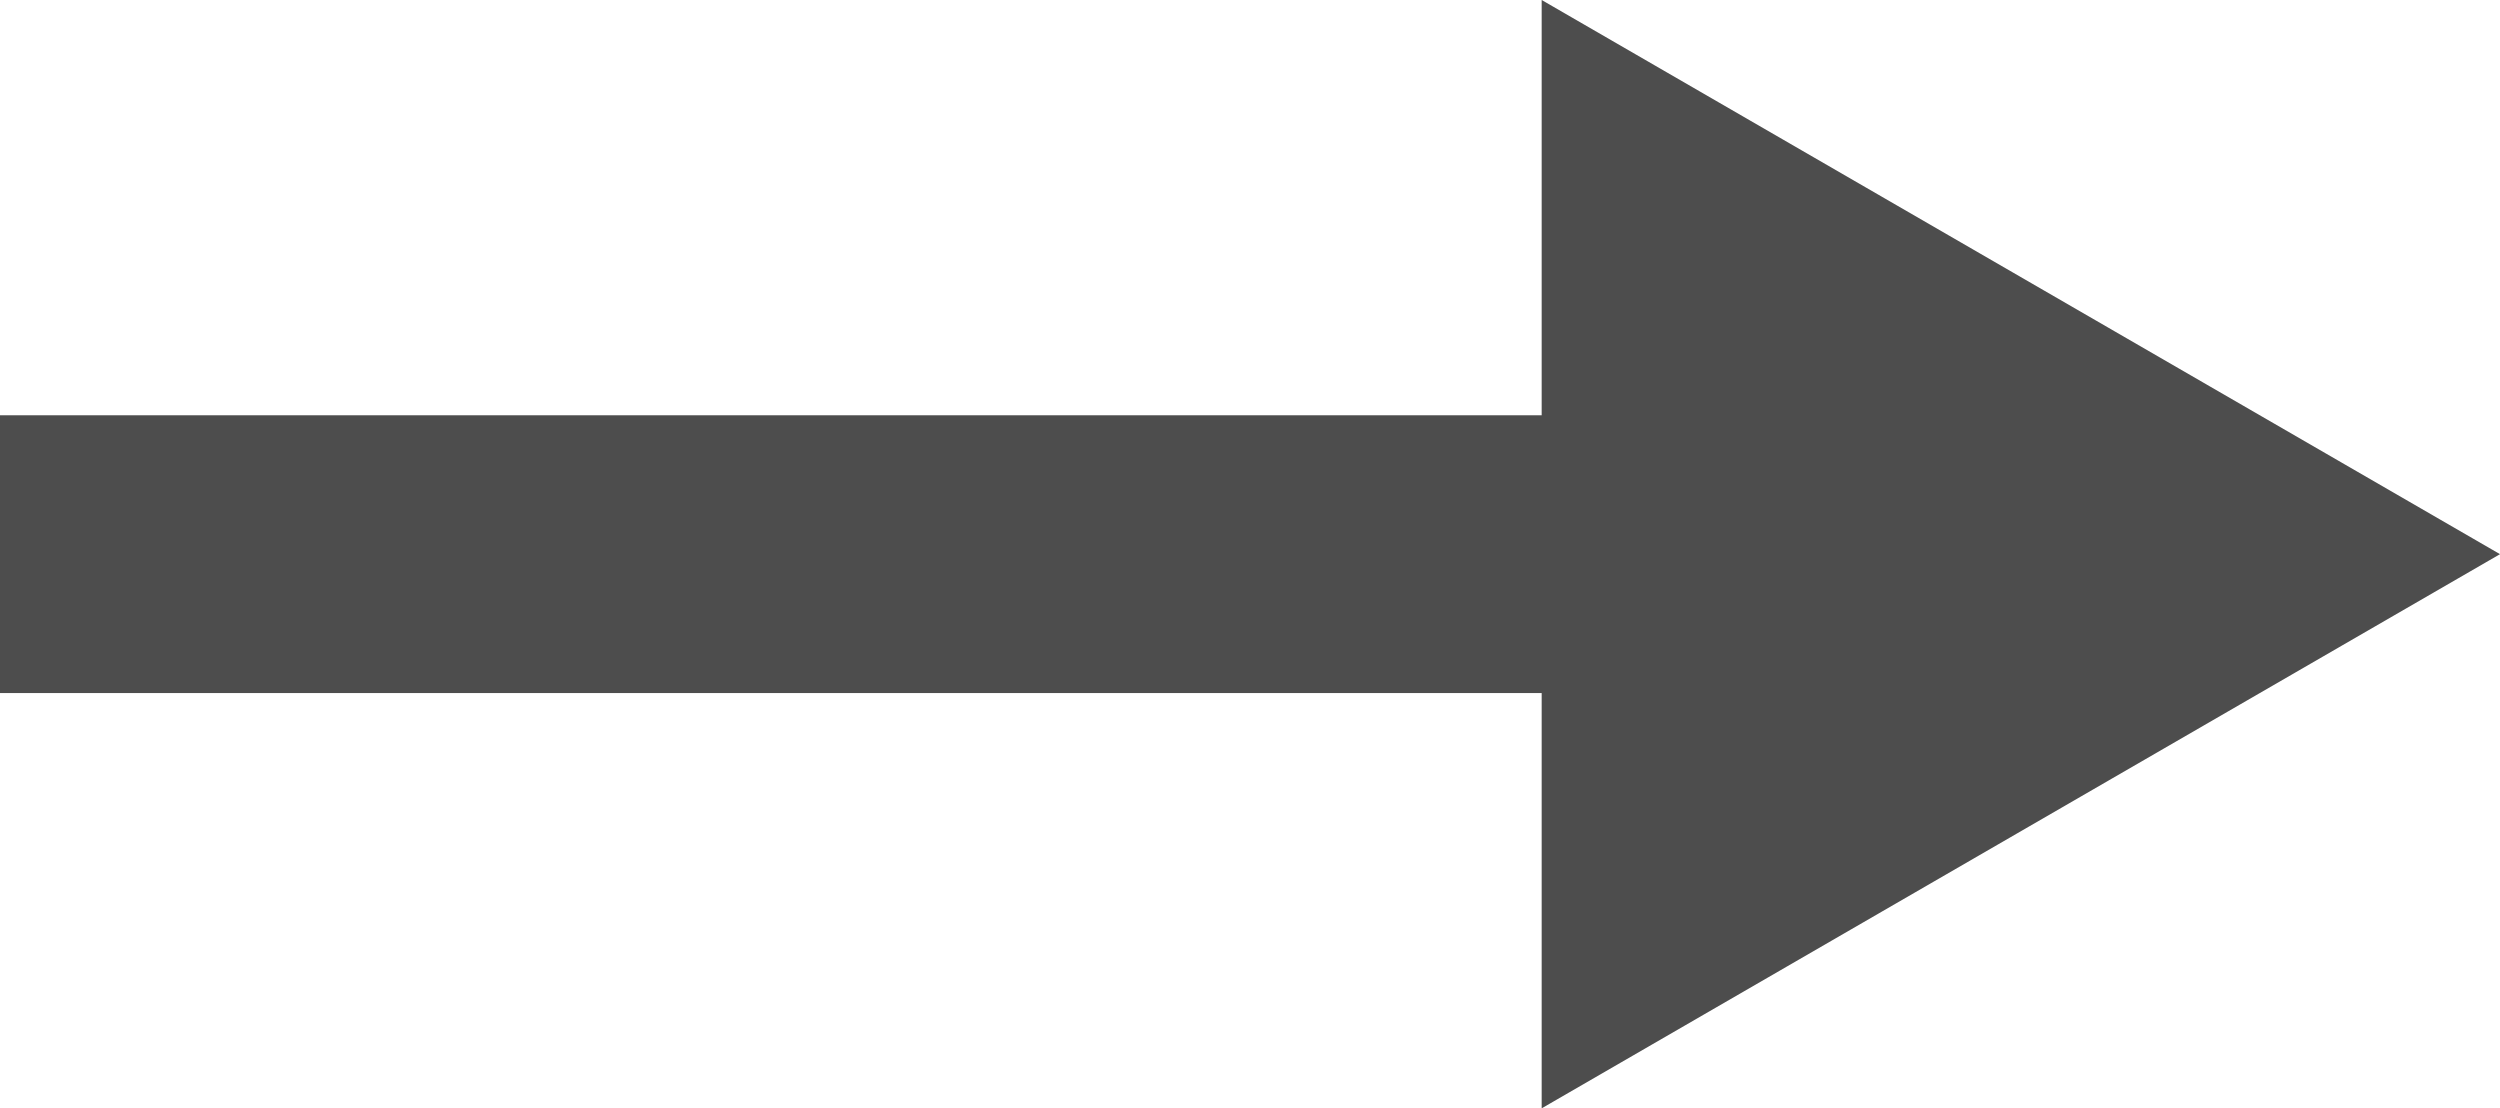
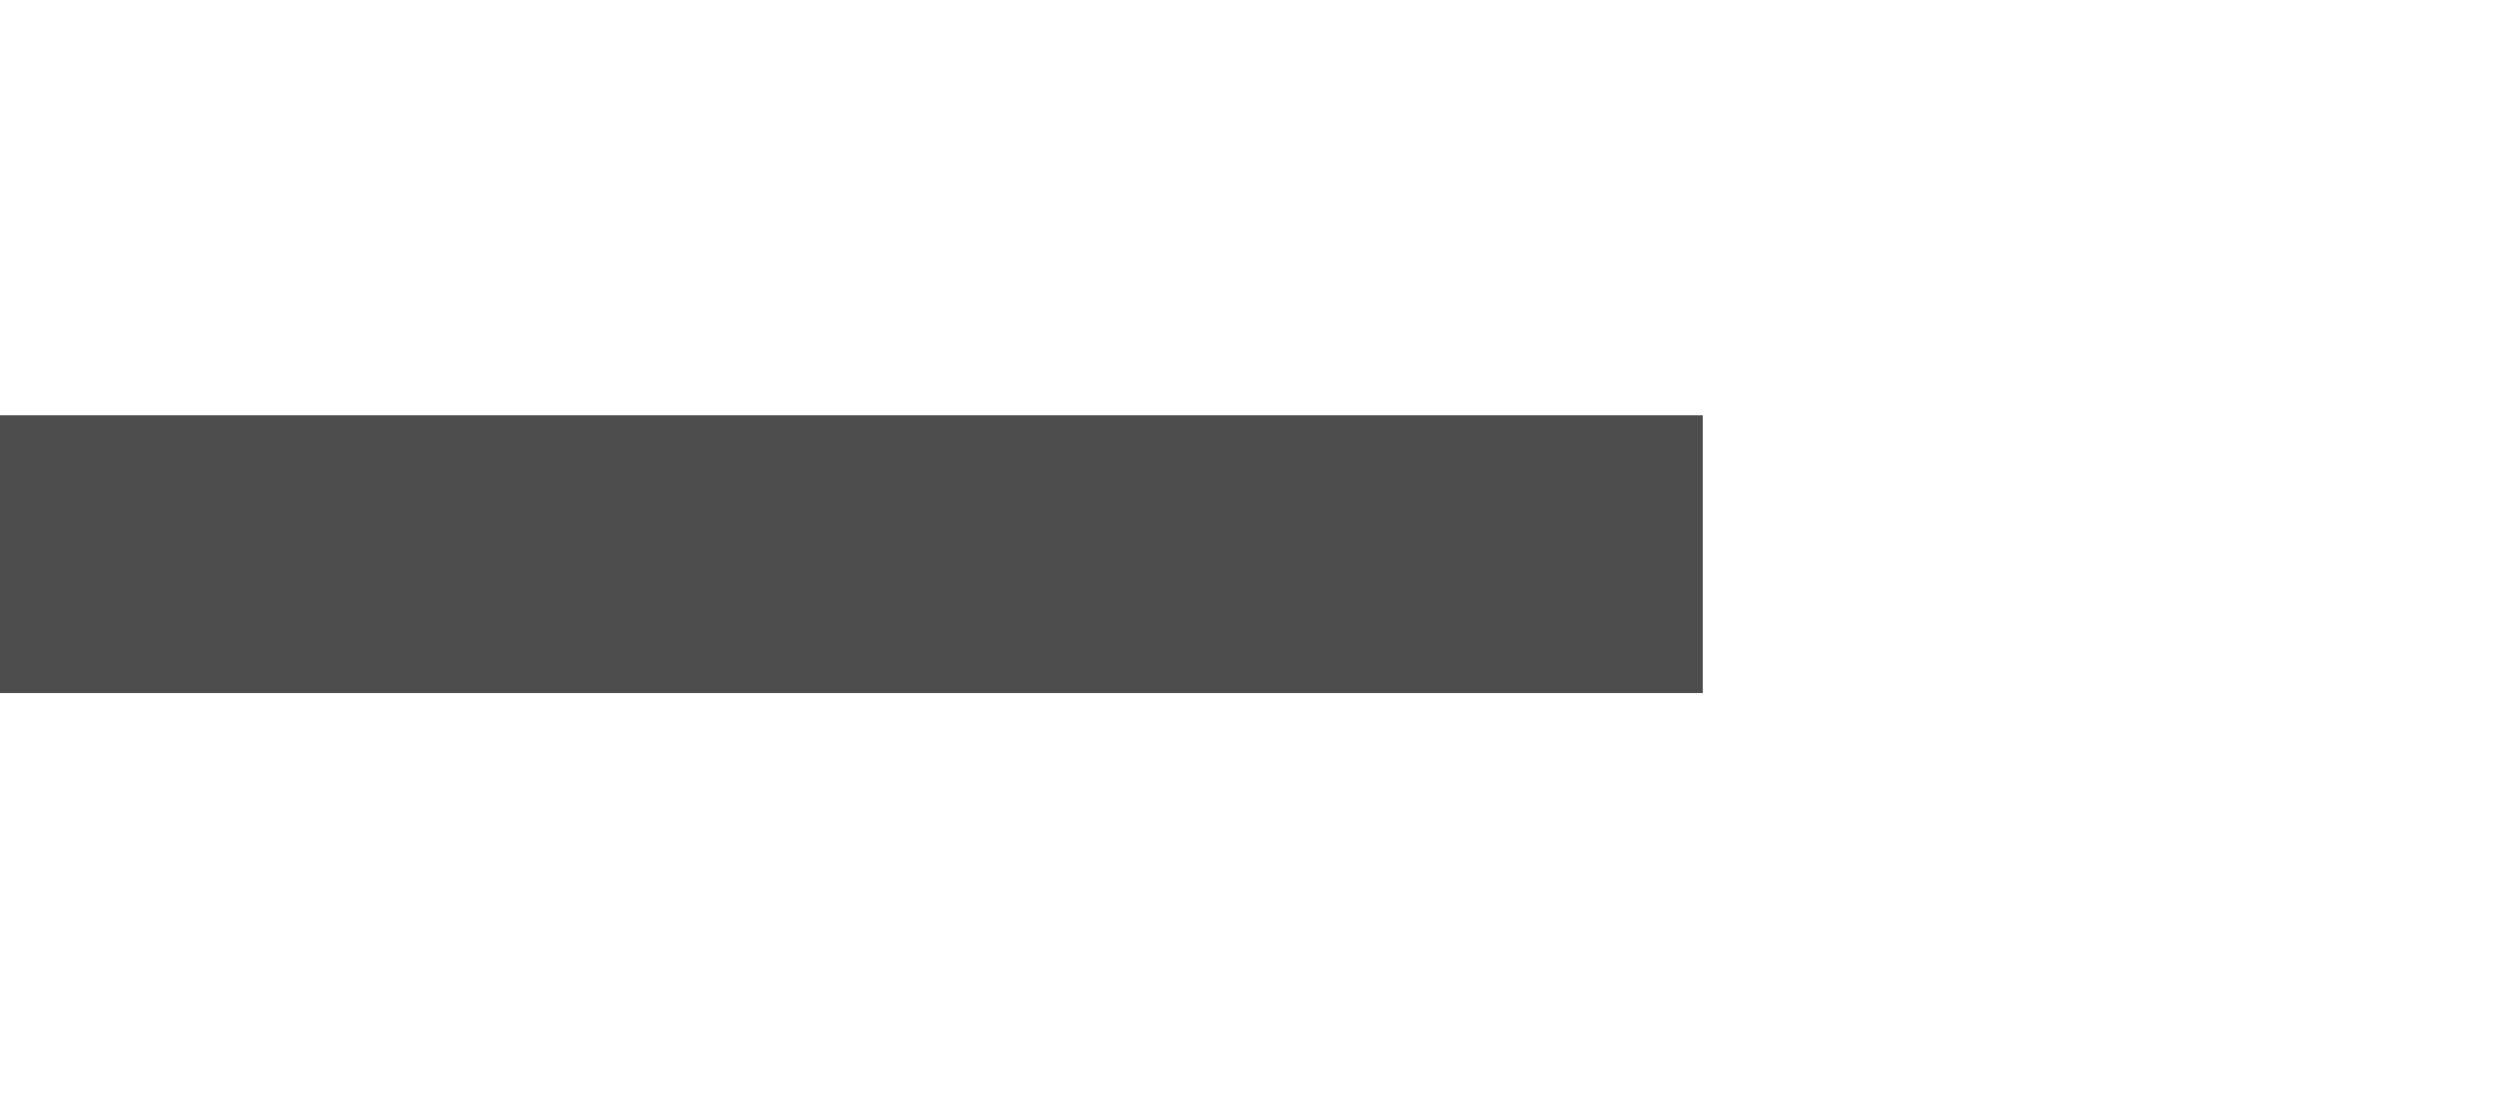
<svg xmlns="http://www.w3.org/2000/svg" viewBox="0 0 18 7.98">
  <defs>
    <style>.cls-1{fill:none;stroke:#4d4d4d;stroke-miterlimit:10;stroke-width:2px;}.cls-2{fill:#4d4d4d;}</style>
  </defs>
  <title>Asset 27</title>
  <g id="Layer_2" data-name="Layer 2">
    <g id="ABOUT">
      <line class="cls-1" y1="3.99" x2="12.26" y2="3.99" />
-       <polygon class="cls-2" points="11.1 7.98 18 3.99 11.1 0 11.1 7.98" />
    </g>
  </g>
</svg>